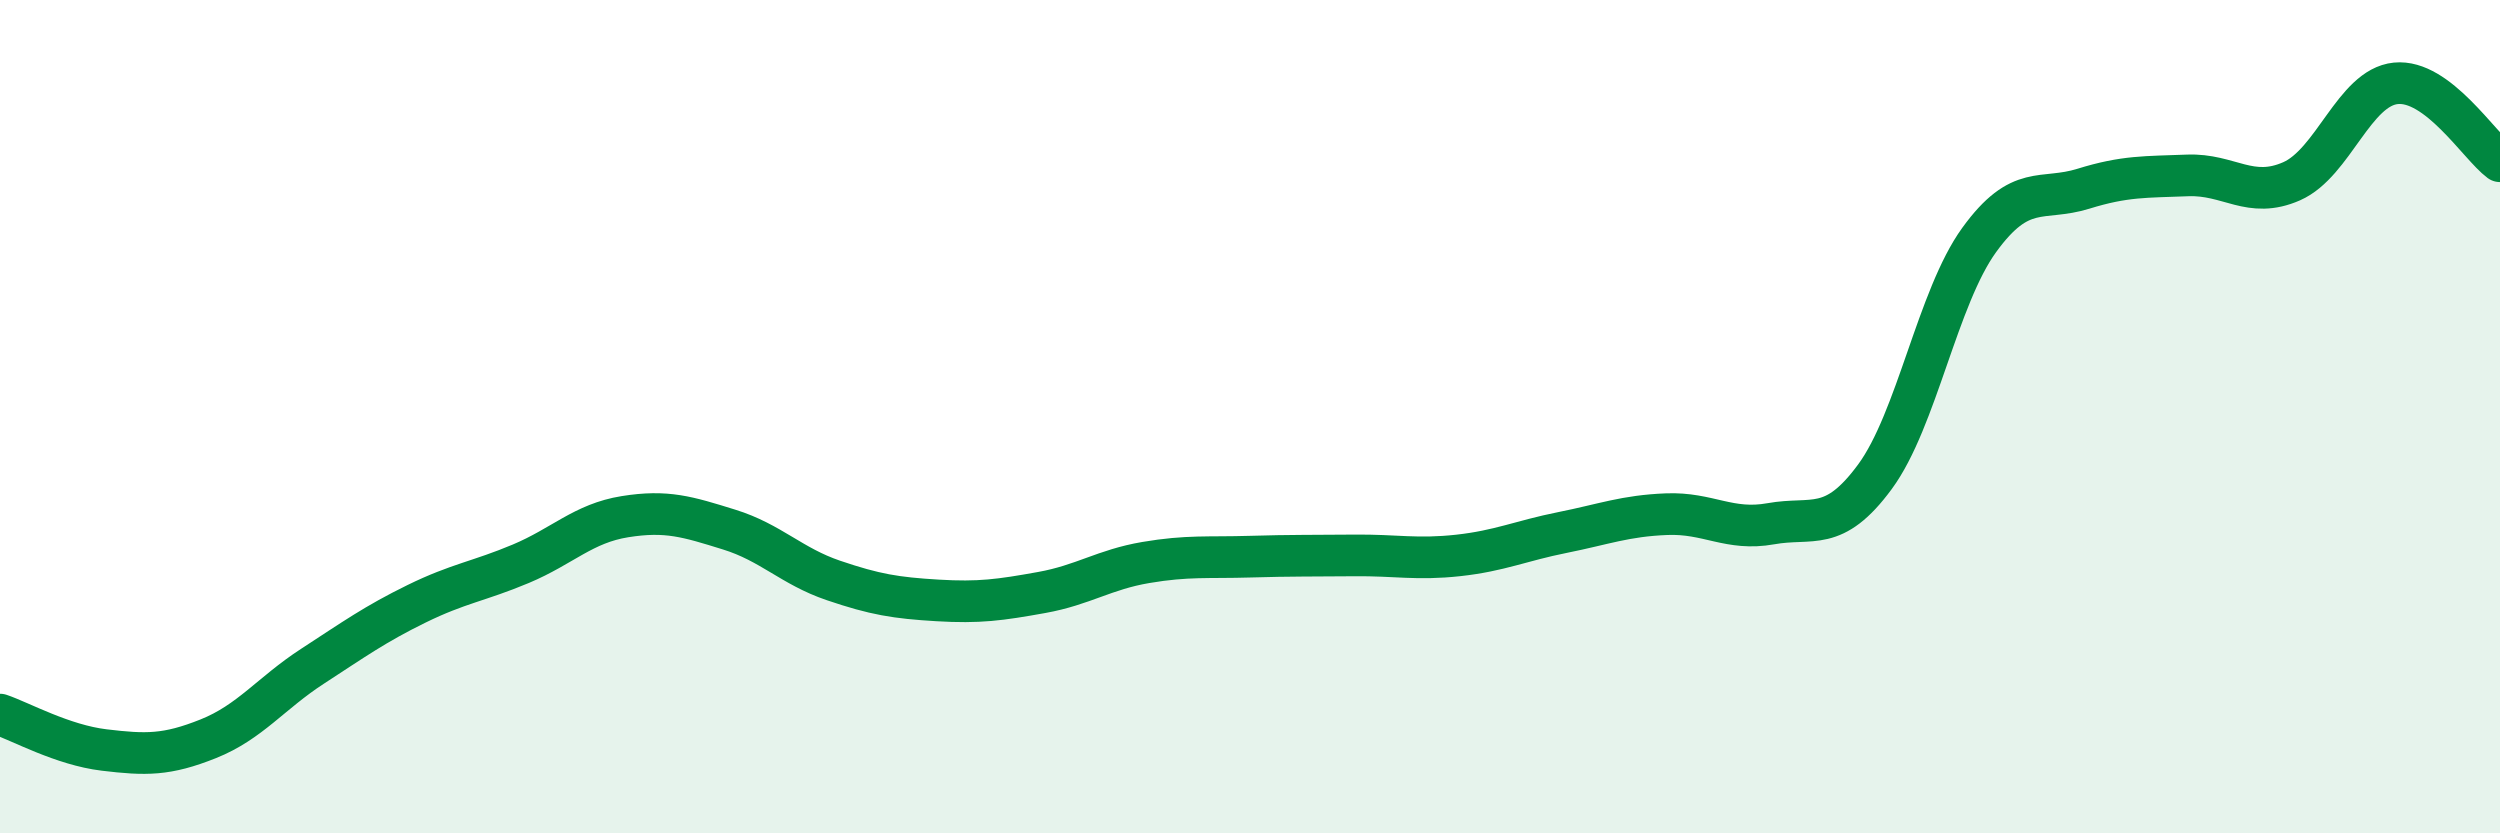
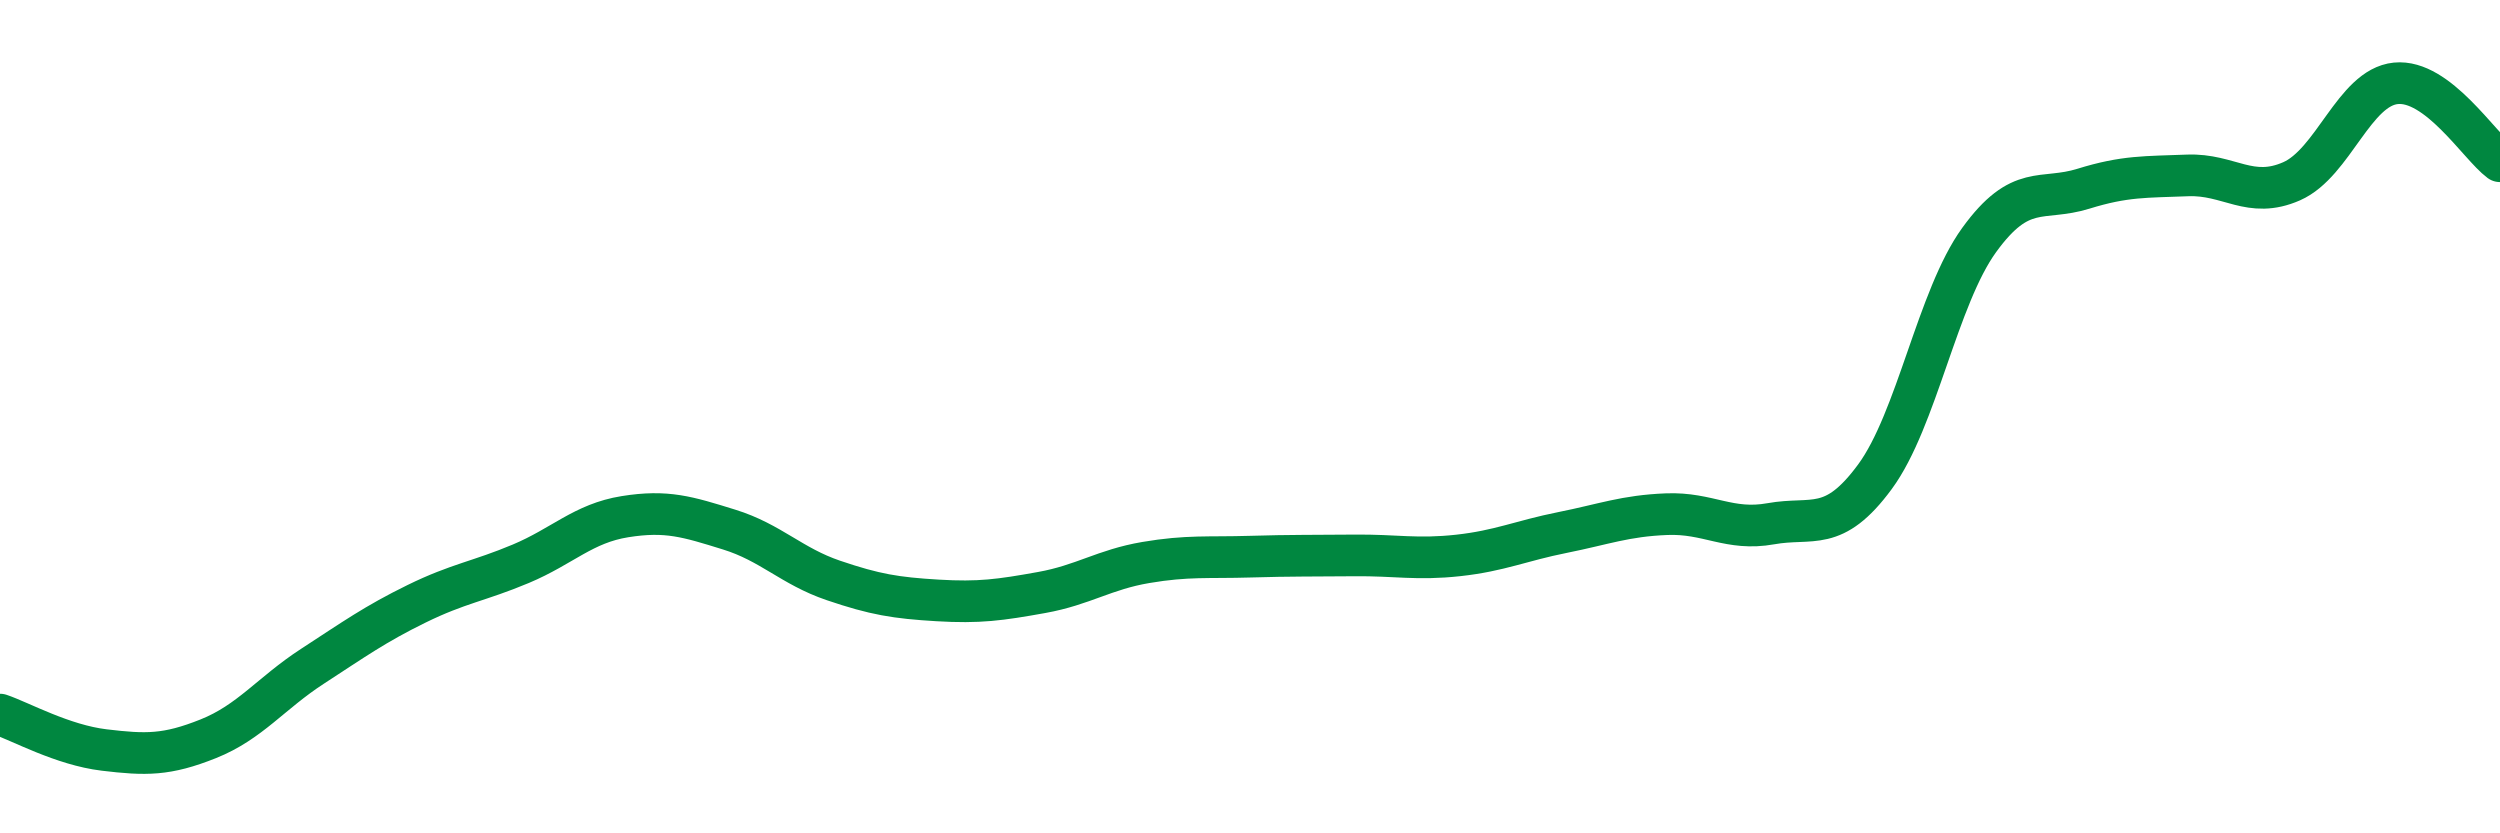
<svg xmlns="http://www.w3.org/2000/svg" width="60" height="20" viewBox="0 0 60 20">
-   <path d="M 0,17.15 C 0.5,17.32 1.5,17.88 2.5,18 C 3.5,18.12 4,18.13 5,17.73 C 6,17.33 6.5,16.64 7.5,15.99 C 8.5,15.34 9,14.98 10,14.49 C 11,14 11.5,13.95 12.5,13.53 C 13.5,13.11 14,12.56 15,12.4 C 16,12.24 16.5,12.4 17.5,12.71 C 18.5,13.02 19,13.59 20,13.93 C 21,14.27 21.5,14.35 22.5,14.41 C 23.5,14.47 24,14.4 25,14.22 C 26,14.04 26.5,13.67 27.5,13.5 C 28.5,13.33 29,13.39 30,13.36 C 31,13.33 31.5,13.34 32.5,13.33 C 33.5,13.32 34,13.44 35,13.33 C 36,13.22 36.5,12.98 37.5,12.78 C 38.5,12.58 39,12.38 40,12.34 C 41,12.3 41.5,12.75 42.5,12.57 C 43.5,12.39 44,12.8 45,11.44 C 46,10.08 46.5,7.14 47.5,5.76 C 48.5,4.38 49,4.84 50,4.53 C 51,4.22 51.5,4.25 52.5,4.21 C 53.5,4.17 54,4.79 55,4.35 C 56,3.91 56.5,2.1 57.5,2 C 58.5,1.9 59.5,3.5 60,3.87L60 20L0 20Z" fill="#008740" opacity="0.1" stroke-linecap="round" stroke-linejoin="round" />
  <path d="M 0,17.15 C 0.5,17.32 1.5,17.88 2.5,18 C 3.5,18.12 4,18.13 5,17.73 C 6,17.33 6.5,16.64 7.5,15.99 C 8.5,15.34 9,14.98 10,14.49 C 11,14 11.5,13.95 12.5,13.53 C 13.5,13.11 14,12.56 15,12.4 C 16,12.24 16.5,12.4 17.5,12.71 C 18.5,13.02 19,13.59 20,13.93 C 21,14.27 21.5,14.35 22.5,14.41 C 23.5,14.47 24,14.4 25,14.22 C 26,14.04 26.5,13.67 27.5,13.5 C 28.5,13.33 29,13.39 30,13.36 C 31,13.33 31.5,13.34 32.5,13.33 C 33.5,13.32 34,13.44 35,13.33 C 36,13.22 36.5,12.98 37.5,12.78 C 38.5,12.58 39,12.38 40,12.34 C 41,12.3 41.5,12.75 42.5,12.57 C 43.5,12.39 44,12.8 45,11.44 C 46,10.08 46.5,7.14 47.5,5.76 C 48.5,4.38 49,4.84 50,4.53 C 51,4.22 51.5,4.25 52.5,4.21 C 53.5,4.17 54,4.79 55,4.35 C 56,3.91 56.5,2.1 57.5,2 C 58.5,1.9 59.5,3.5 60,3.87" stroke="#008740" stroke-width="1" fill="none" stroke-linecap="round" stroke-linejoin="round" />
</svg>